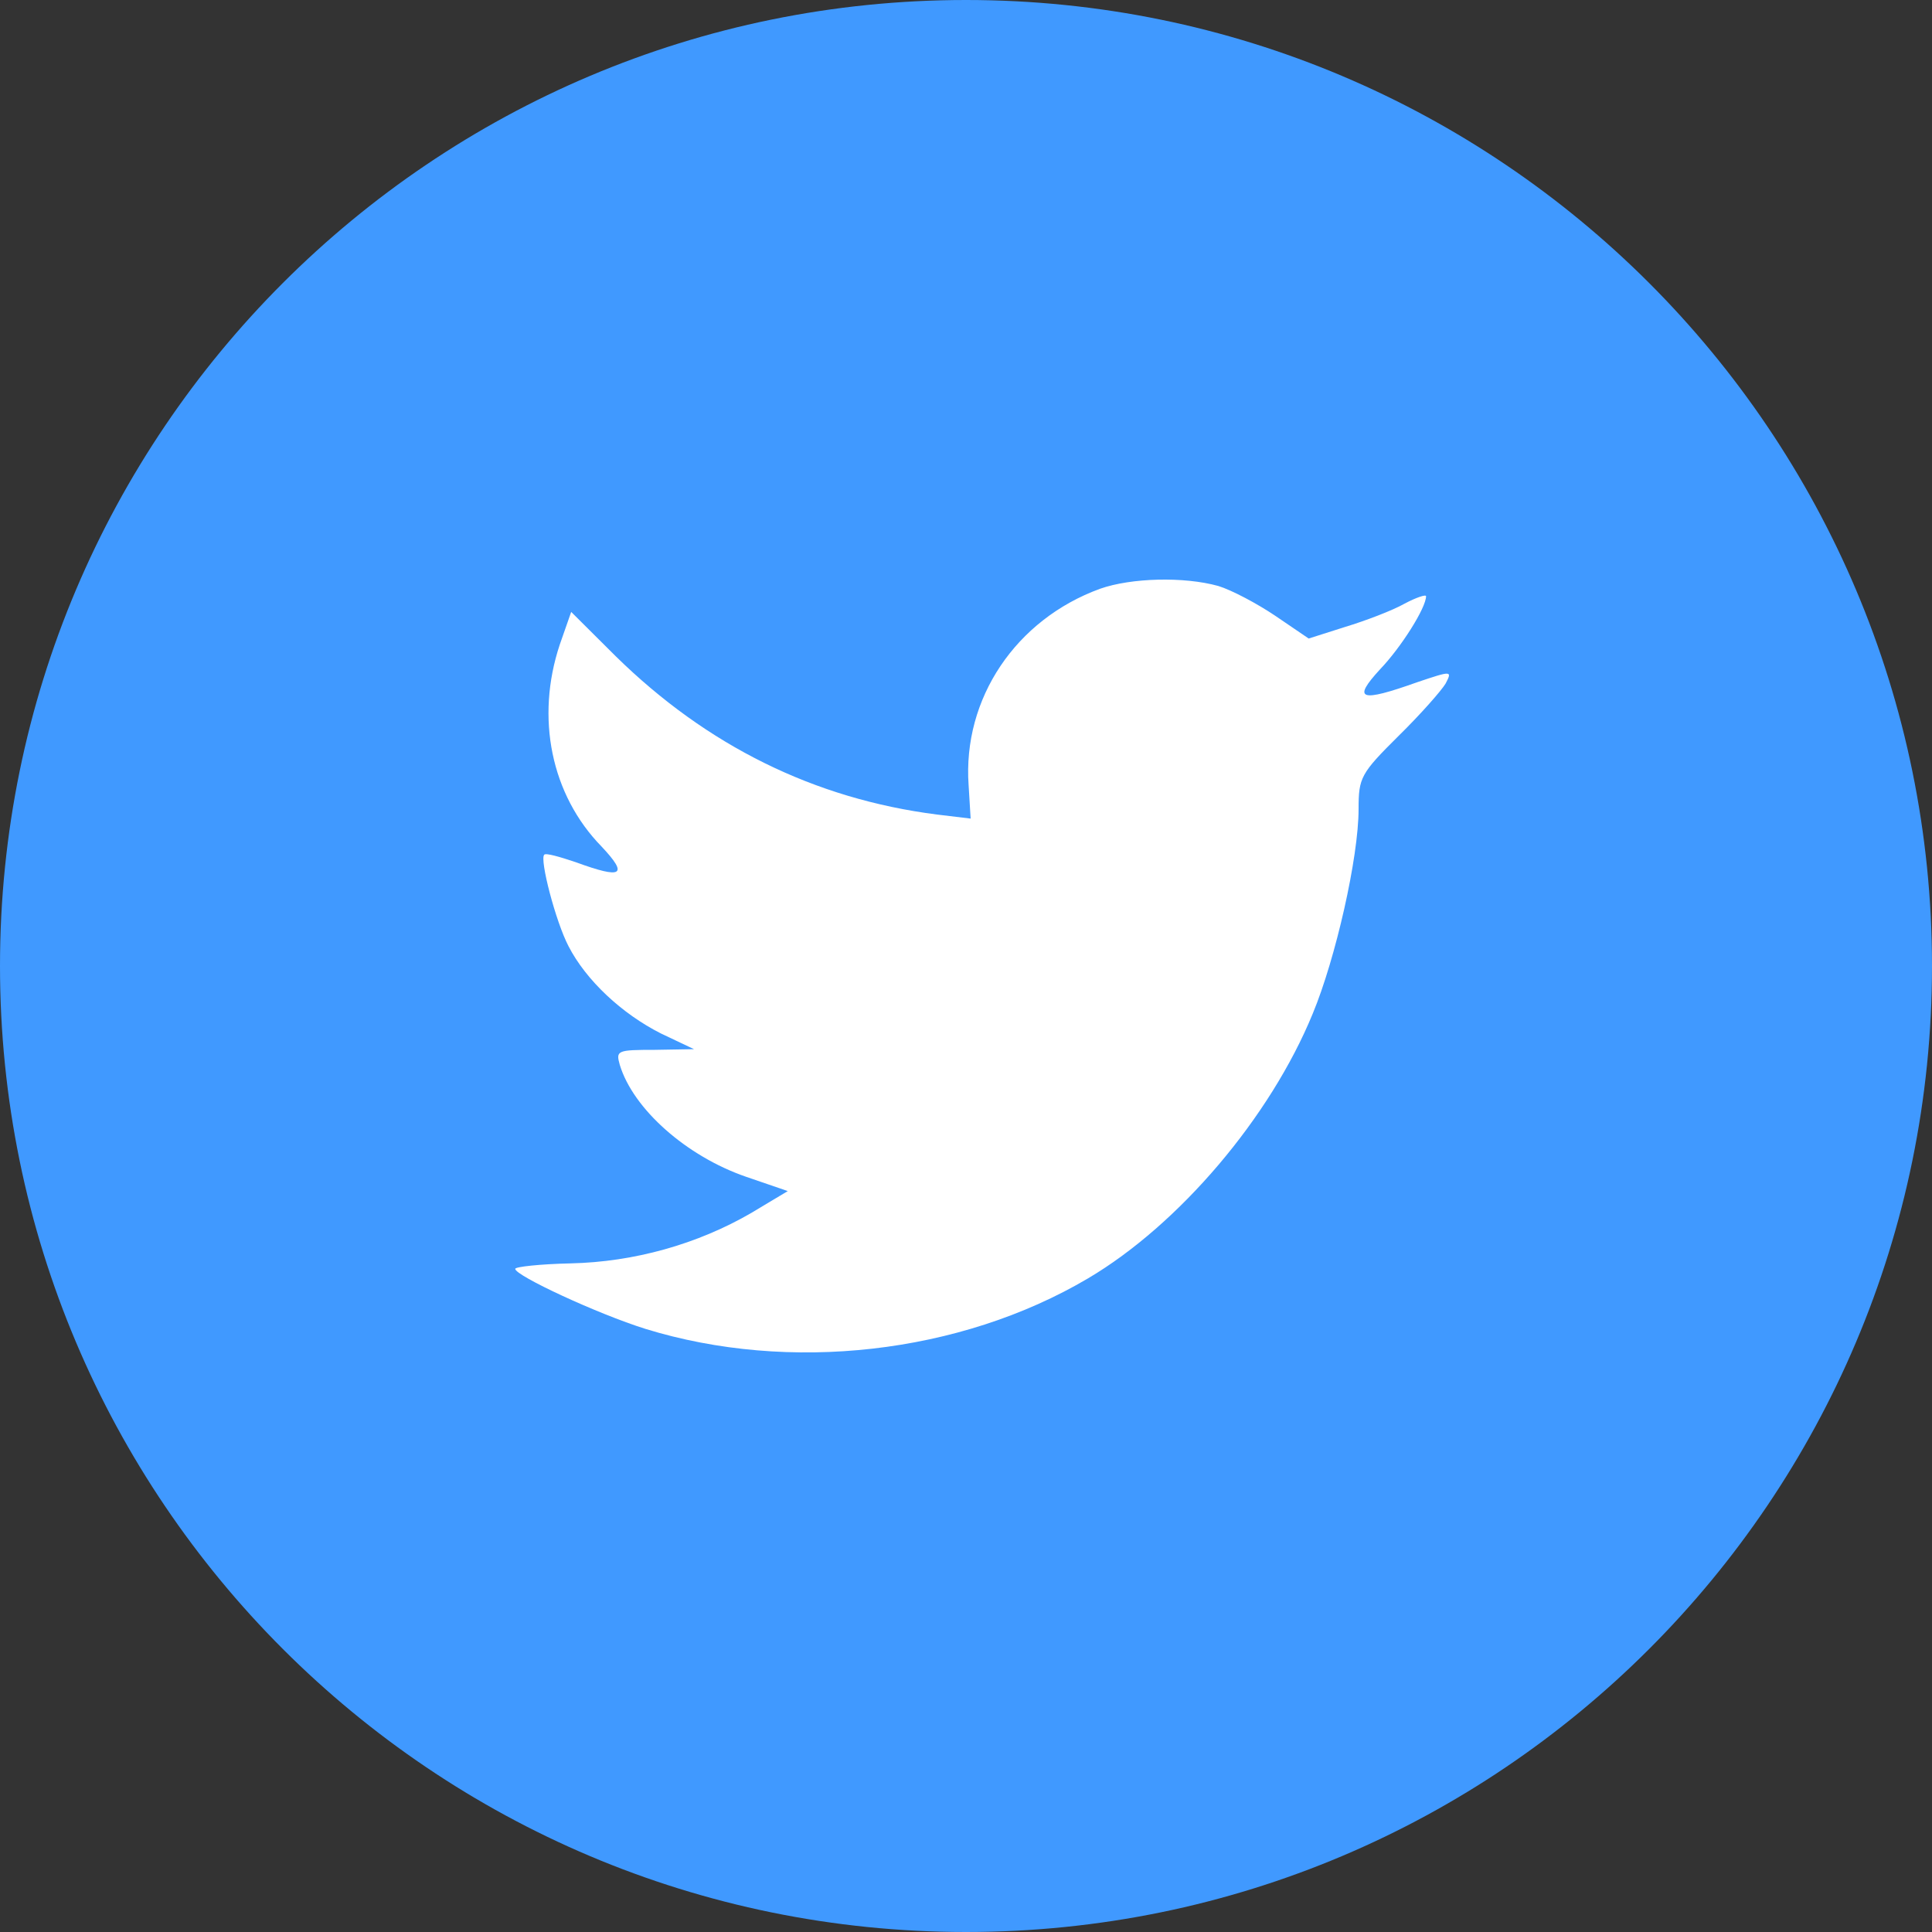
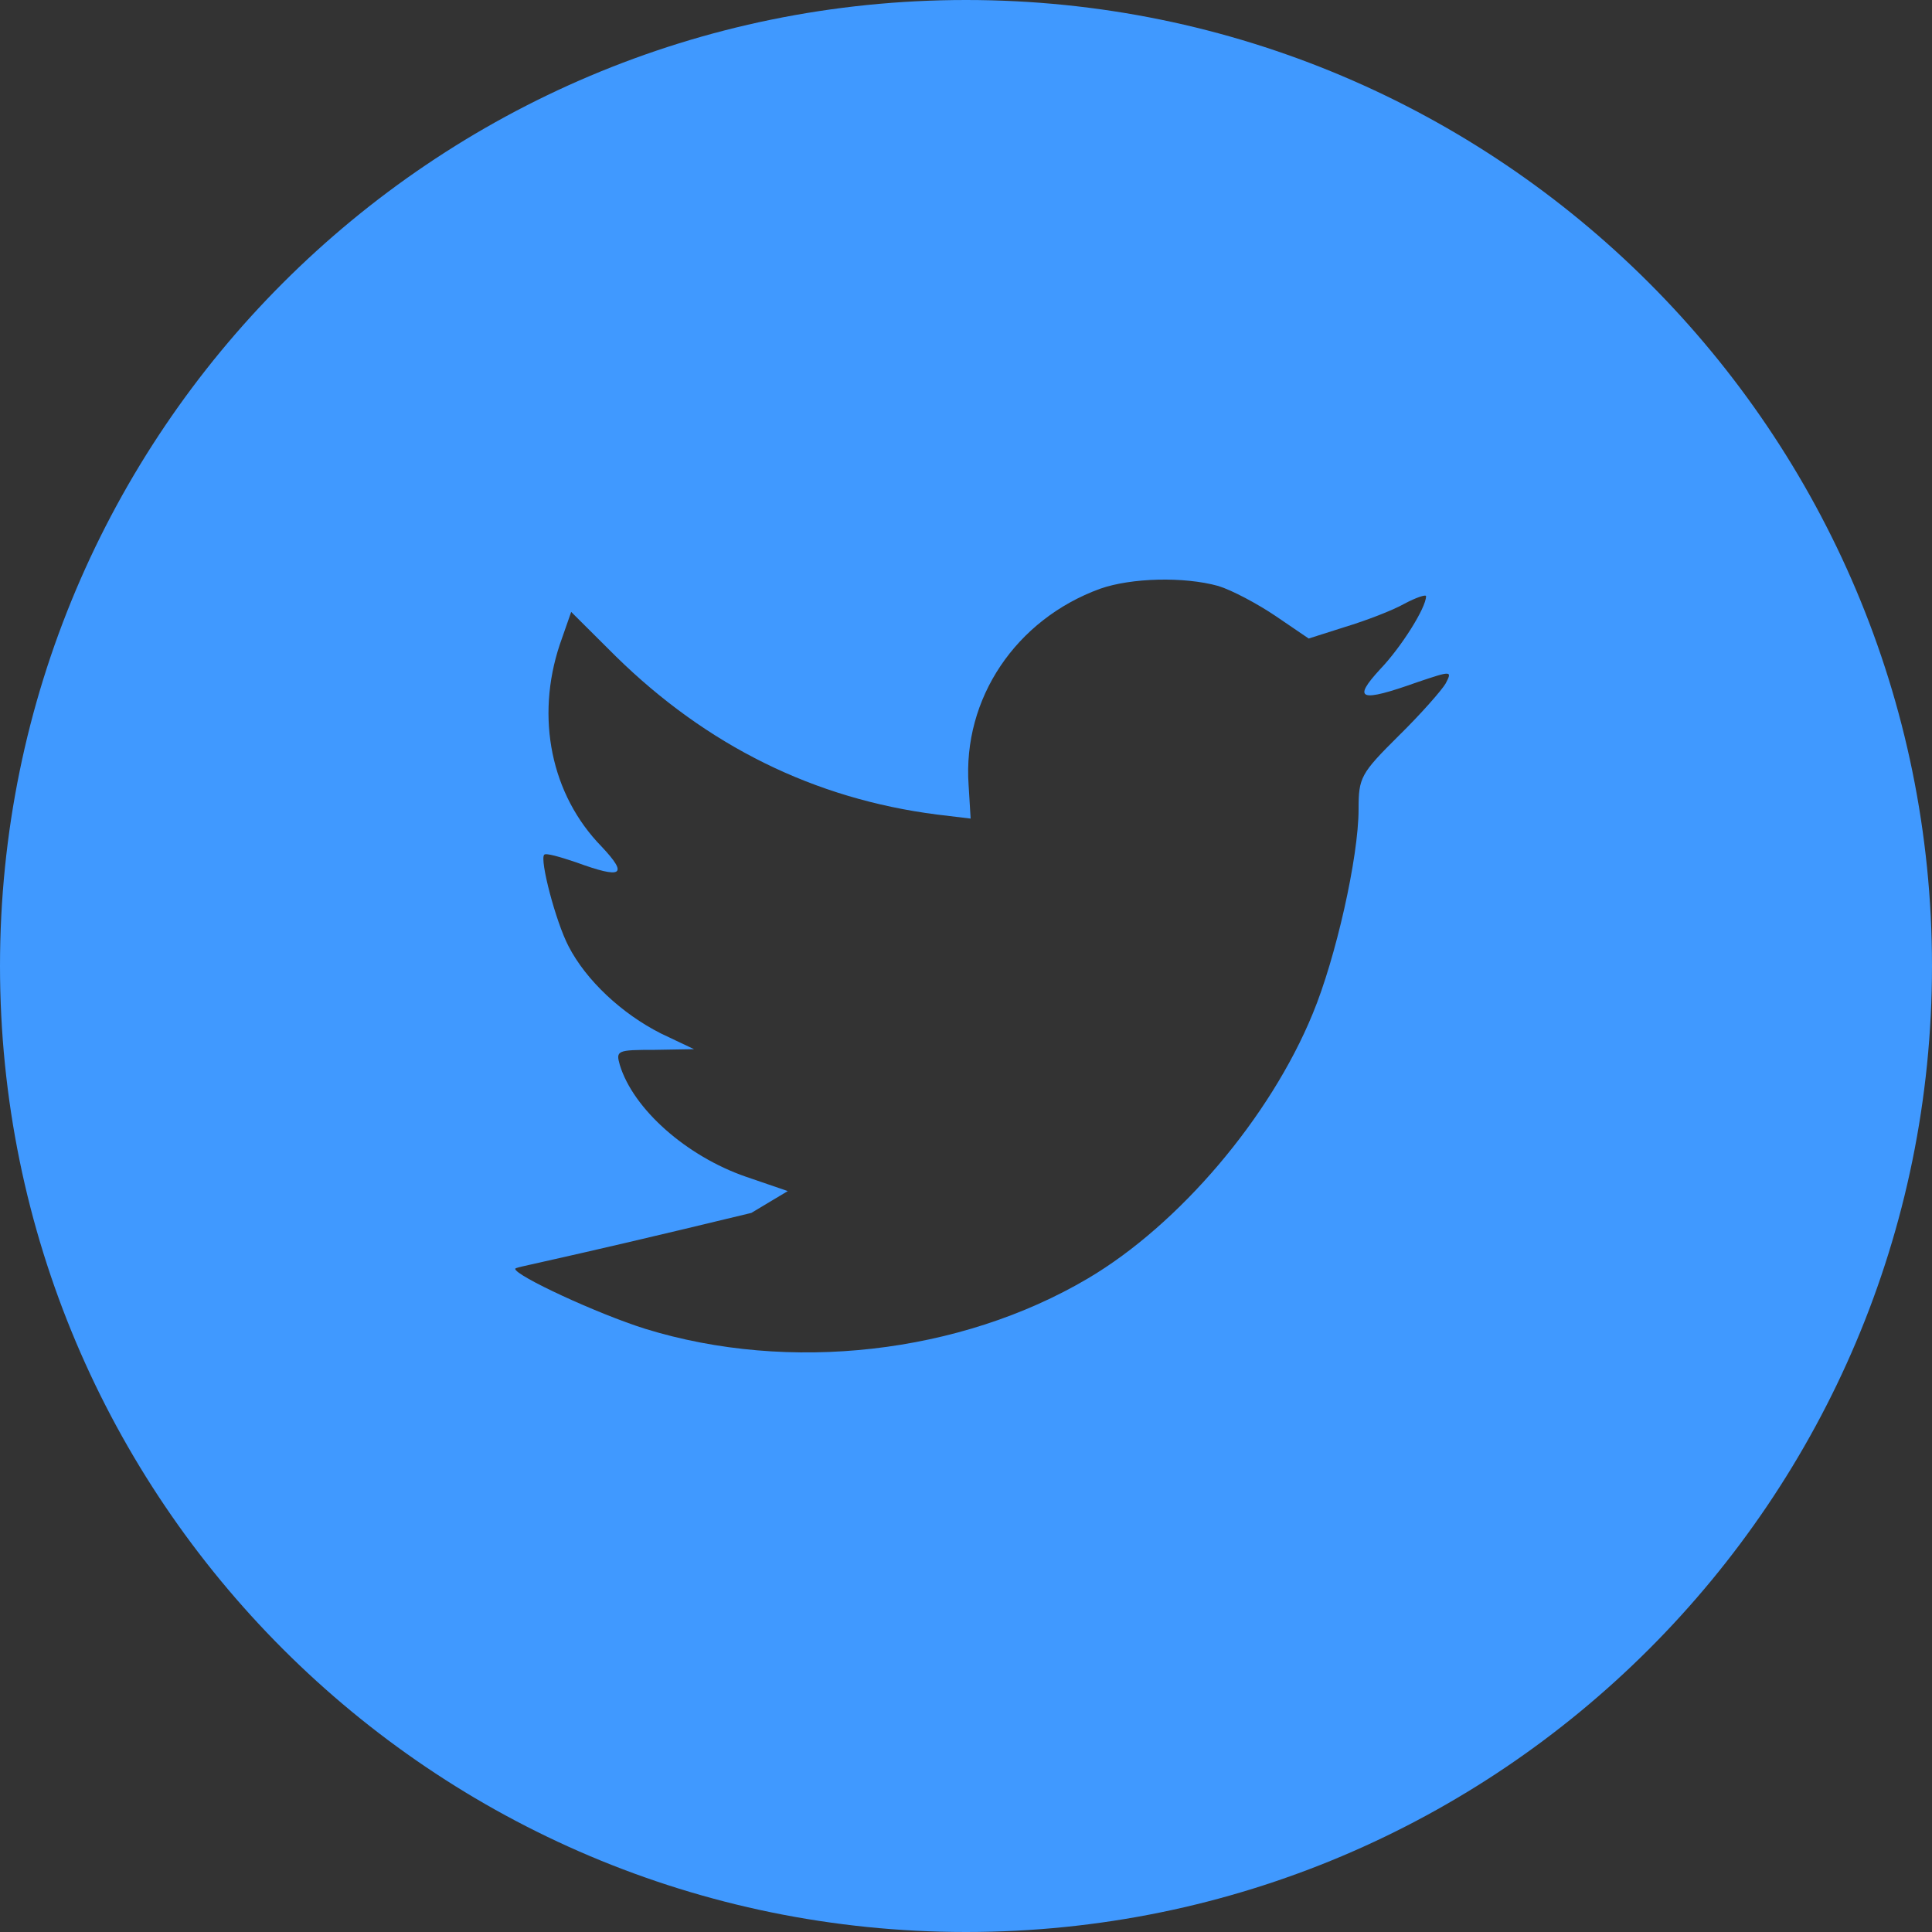
<svg xmlns="http://www.w3.org/2000/svg" width="40px" height="40px" viewBox="0 0 40 40" version="1.1">
  <rect x="0" y="0" width="40" height="40" fill="#333333" stroke="none" />
  <title>119D6EE0-B224-481D-BF4C-4D295BE2E8C3-43869-0000B1EA7E1E4235</title>
  <desc>Created with sketchtool.</desc>
  <defs />
  <g id="Page-1" stroke="none" stroke-width="1" fill="none" fill-rule="evenodd">
    <g id="Nada-|-Porfolio---Short" transform="translate(-717, -368)">
      <g id="Profile-Card" transform="translate(484, 100)">
        <g id="Top">
          <g id="Social-Networks" transform="translate(163, 268)">
            <g id="Twitter" transform="translate(70, 0)">
-               <circle id="Oval" fill="#FFFFFF" cx="20" cy="20" r="15" />
-               <path d="M20,40 C8.954,40 0,31.046 0,20 C0,8.954 8.954,0 20,0 C31.046,0 40,8.954 40,20 C40,31.046 31.046,40 20,40 Z M22.778,12.189 C21.032,12.824 19.928,14.463 20.054,16.256 L20.096,16.948 L19.398,16.864 C16.855,16.539 14.634,15.437 12.748,13.587 L11.826,12.669 L11.589,13.347 C11.086,14.858 11.407,16.454 12.455,17.527 C13.014,18.121 12.888,18.205 11.924,17.852 C11.589,17.739 11.295,17.654 11.267,17.697 C11.17,17.796 11.505,19.081 11.77,19.589 C12.133,20.296 12.874,20.988 13.684,21.397 L14.369,21.722 L13.558,21.736 C12.776,21.736 12.748,21.75 12.832,22.047 C13.111,22.965 14.215,23.939 15.444,24.363 L16.31,24.66 L15.556,25.112 C14.438,25.761 13.125,26.128 11.812,26.157 C11.184,26.171 10.667,26.227 10.667,26.27 C10.667,26.411 12.371,27.202 13.363,27.513 C16.338,28.431 19.873,28.035 22.527,26.467 C24.413,25.352 26.298,23.134 27.178,20.988 C27.653,19.844 28.128,17.753 28.128,16.751 C28.128,16.101 28.17,16.016 28.953,15.239 C29.414,14.787 29.847,14.293 29.93,14.152 C30.07,13.884 30.056,13.884 29.344,14.124 C28.156,14.547 27.989,14.491 28.575,13.855 C29.008,13.403 29.525,12.584 29.525,12.344 C29.525,12.302 29.316,12.372 29.078,12.499 C28.827,12.641 28.268,12.853 27.849,12.98 L27.095,13.22 L26.41,12.754 C26.033,12.499 25.502,12.217 25.223,12.132 C24.51,11.934 23.421,11.963 22.778,12.189 Z" fill="#4099FF" />
+               <path d="M20,40 C8.954,40 0,31.046 0,20 C0,8.954 8.954,0 20,0 C31.046,0 40,8.954 40,20 C40,31.046 31.046,40 20,40 Z M22.778,12.189 C21.032,12.824 19.928,14.463 20.054,16.256 L20.096,16.948 L19.398,16.864 C16.855,16.539 14.634,15.437 12.748,13.587 L11.826,12.669 L11.589,13.347 C11.086,14.858 11.407,16.454 12.455,17.527 C13.014,18.121 12.888,18.205 11.924,17.852 C11.589,17.739 11.295,17.654 11.267,17.697 C11.17,17.796 11.505,19.081 11.77,19.589 C12.133,20.296 12.874,20.988 13.684,21.397 L14.369,21.722 L13.558,21.736 C12.776,21.736 12.748,21.75 12.832,22.047 C13.111,22.965 14.215,23.939 15.444,24.363 L16.31,24.66 L15.556,25.112 C11.184,26.171 10.667,26.227 10.667,26.27 C10.667,26.411 12.371,27.202 13.363,27.513 C16.338,28.431 19.873,28.035 22.527,26.467 C24.413,25.352 26.298,23.134 27.178,20.988 C27.653,19.844 28.128,17.753 28.128,16.751 C28.128,16.101 28.17,16.016 28.953,15.239 C29.414,14.787 29.847,14.293 29.93,14.152 C30.07,13.884 30.056,13.884 29.344,14.124 C28.156,14.547 27.989,14.491 28.575,13.855 C29.008,13.403 29.525,12.584 29.525,12.344 C29.525,12.302 29.316,12.372 29.078,12.499 C28.827,12.641 28.268,12.853 27.849,12.98 L27.095,13.22 L26.41,12.754 C26.033,12.499 25.502,12.217 25.223,12.132 C24.51,11.934 23.421,11.963 22.778,12.189 Z" fill="#4099FF" />
            </g>
          </g>
        </g>
      </g>
    </g>
  </g>
</svg>